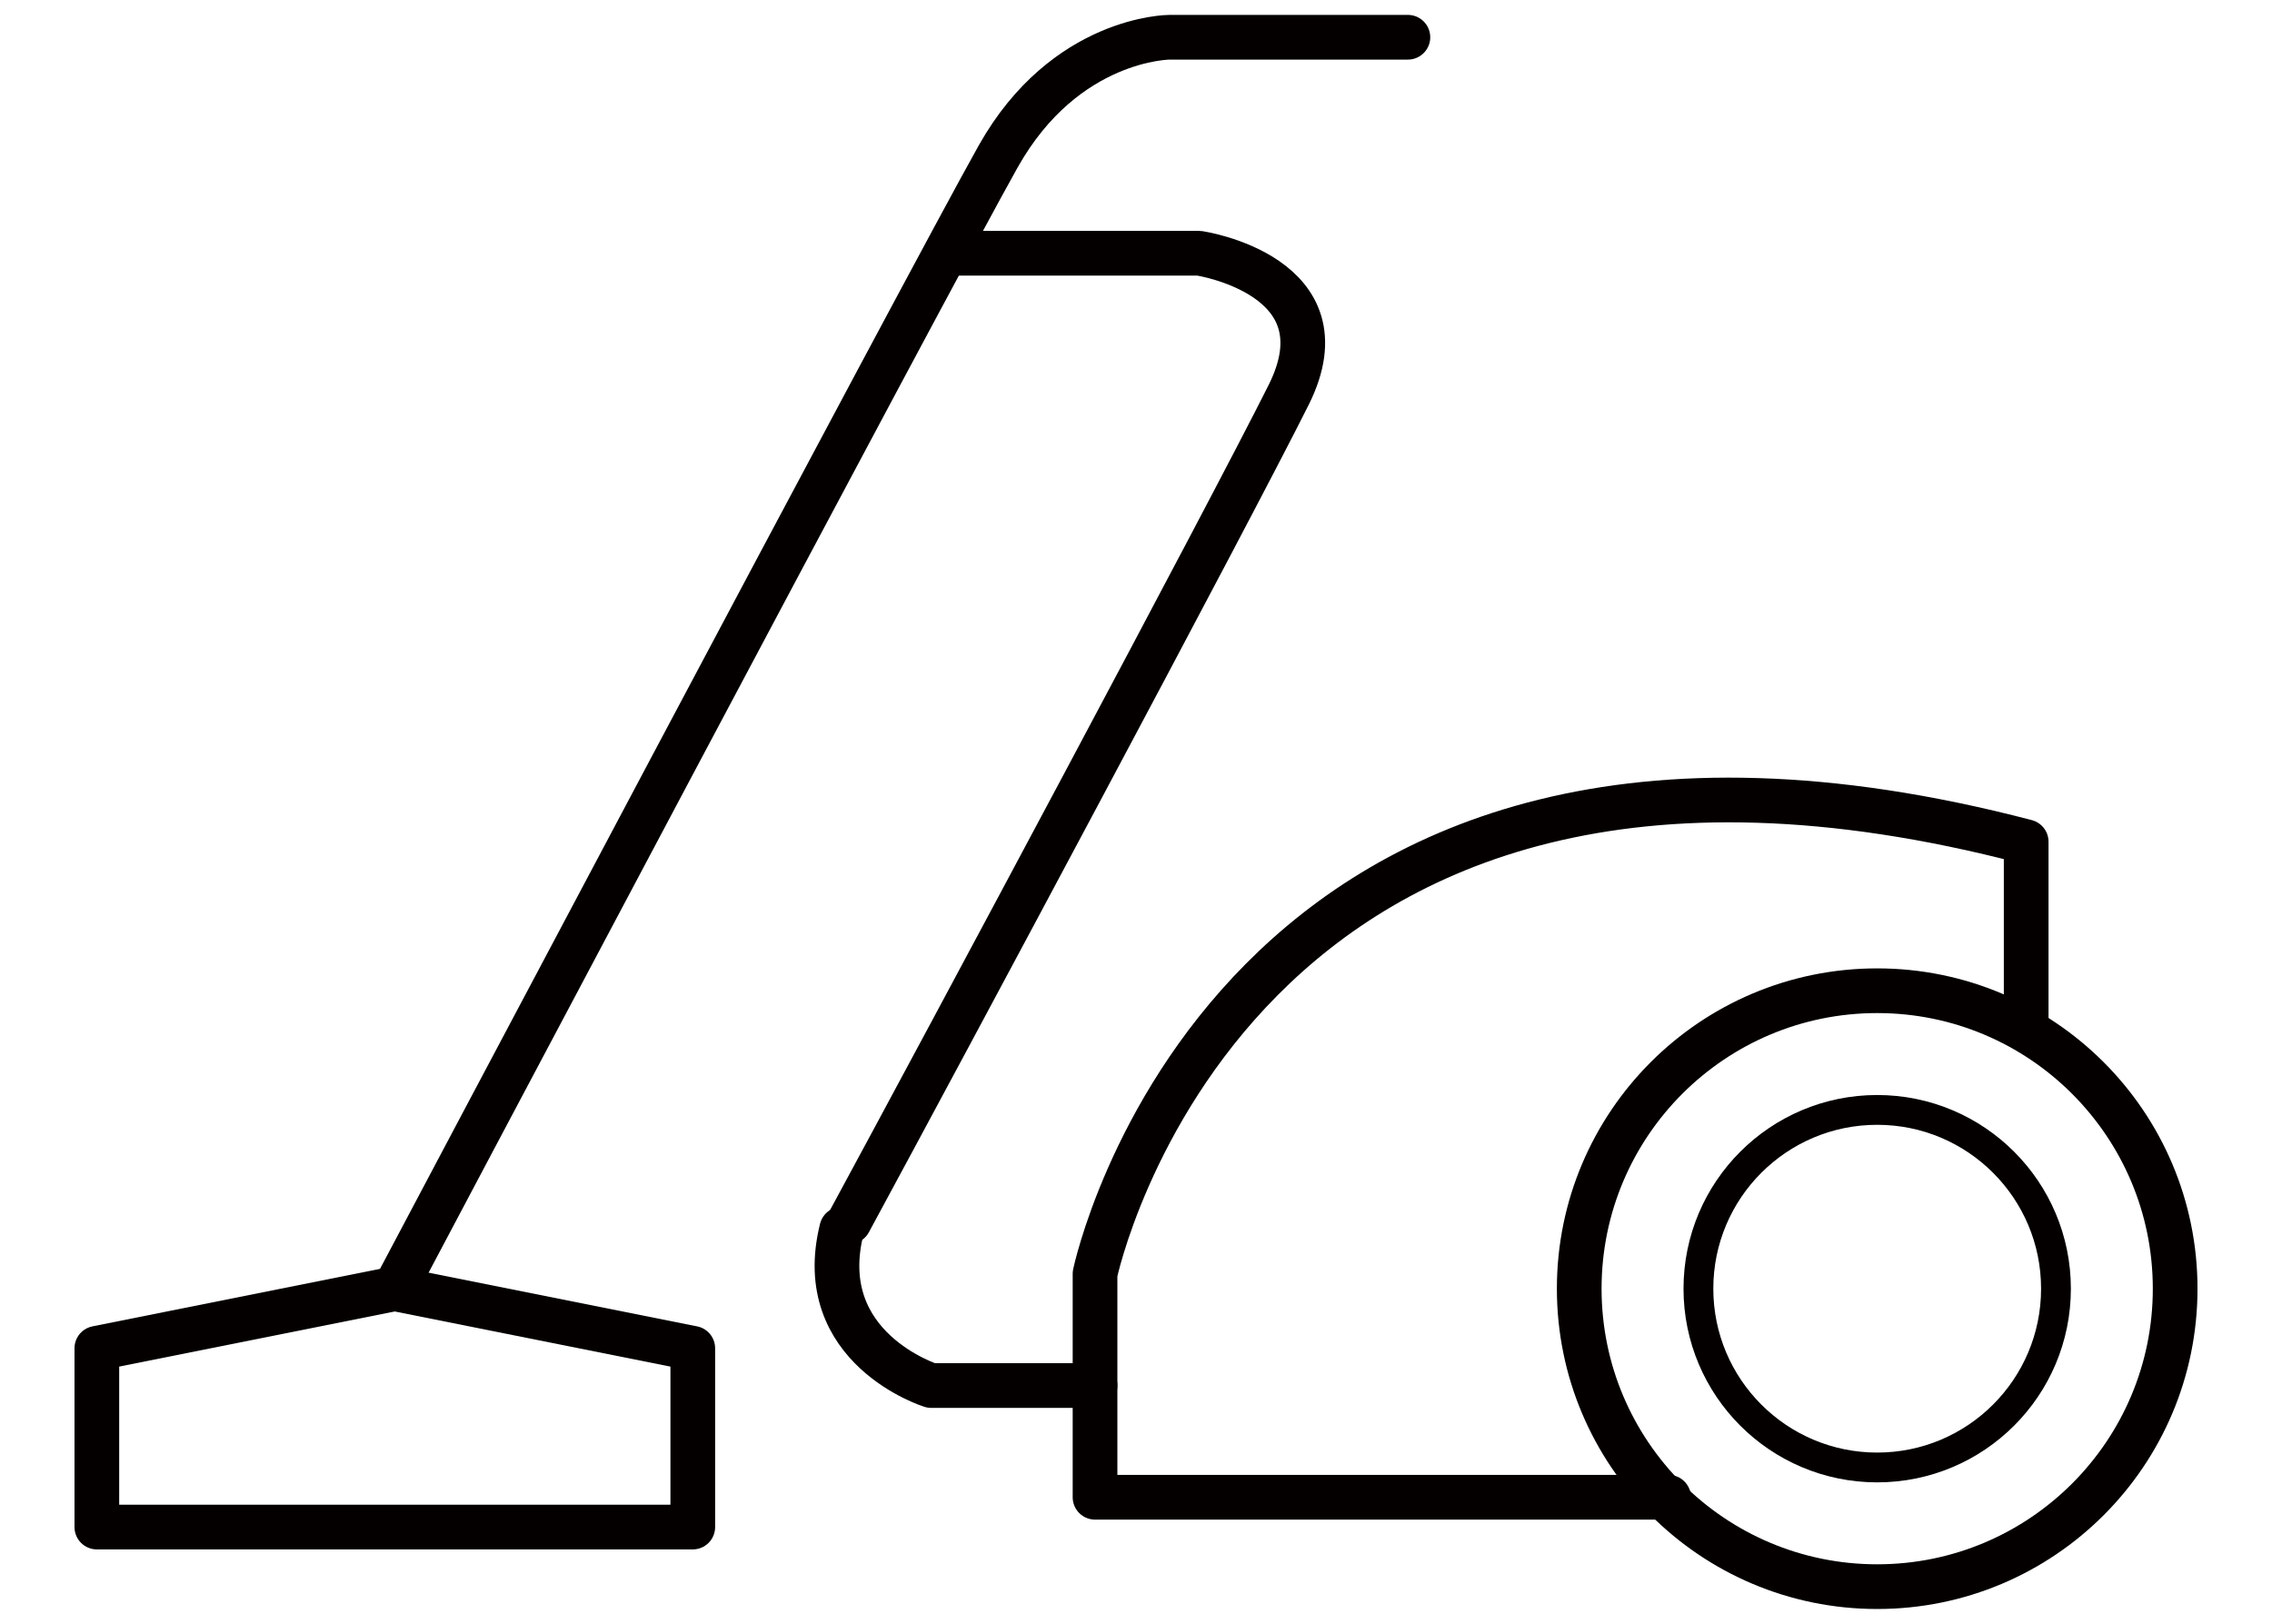
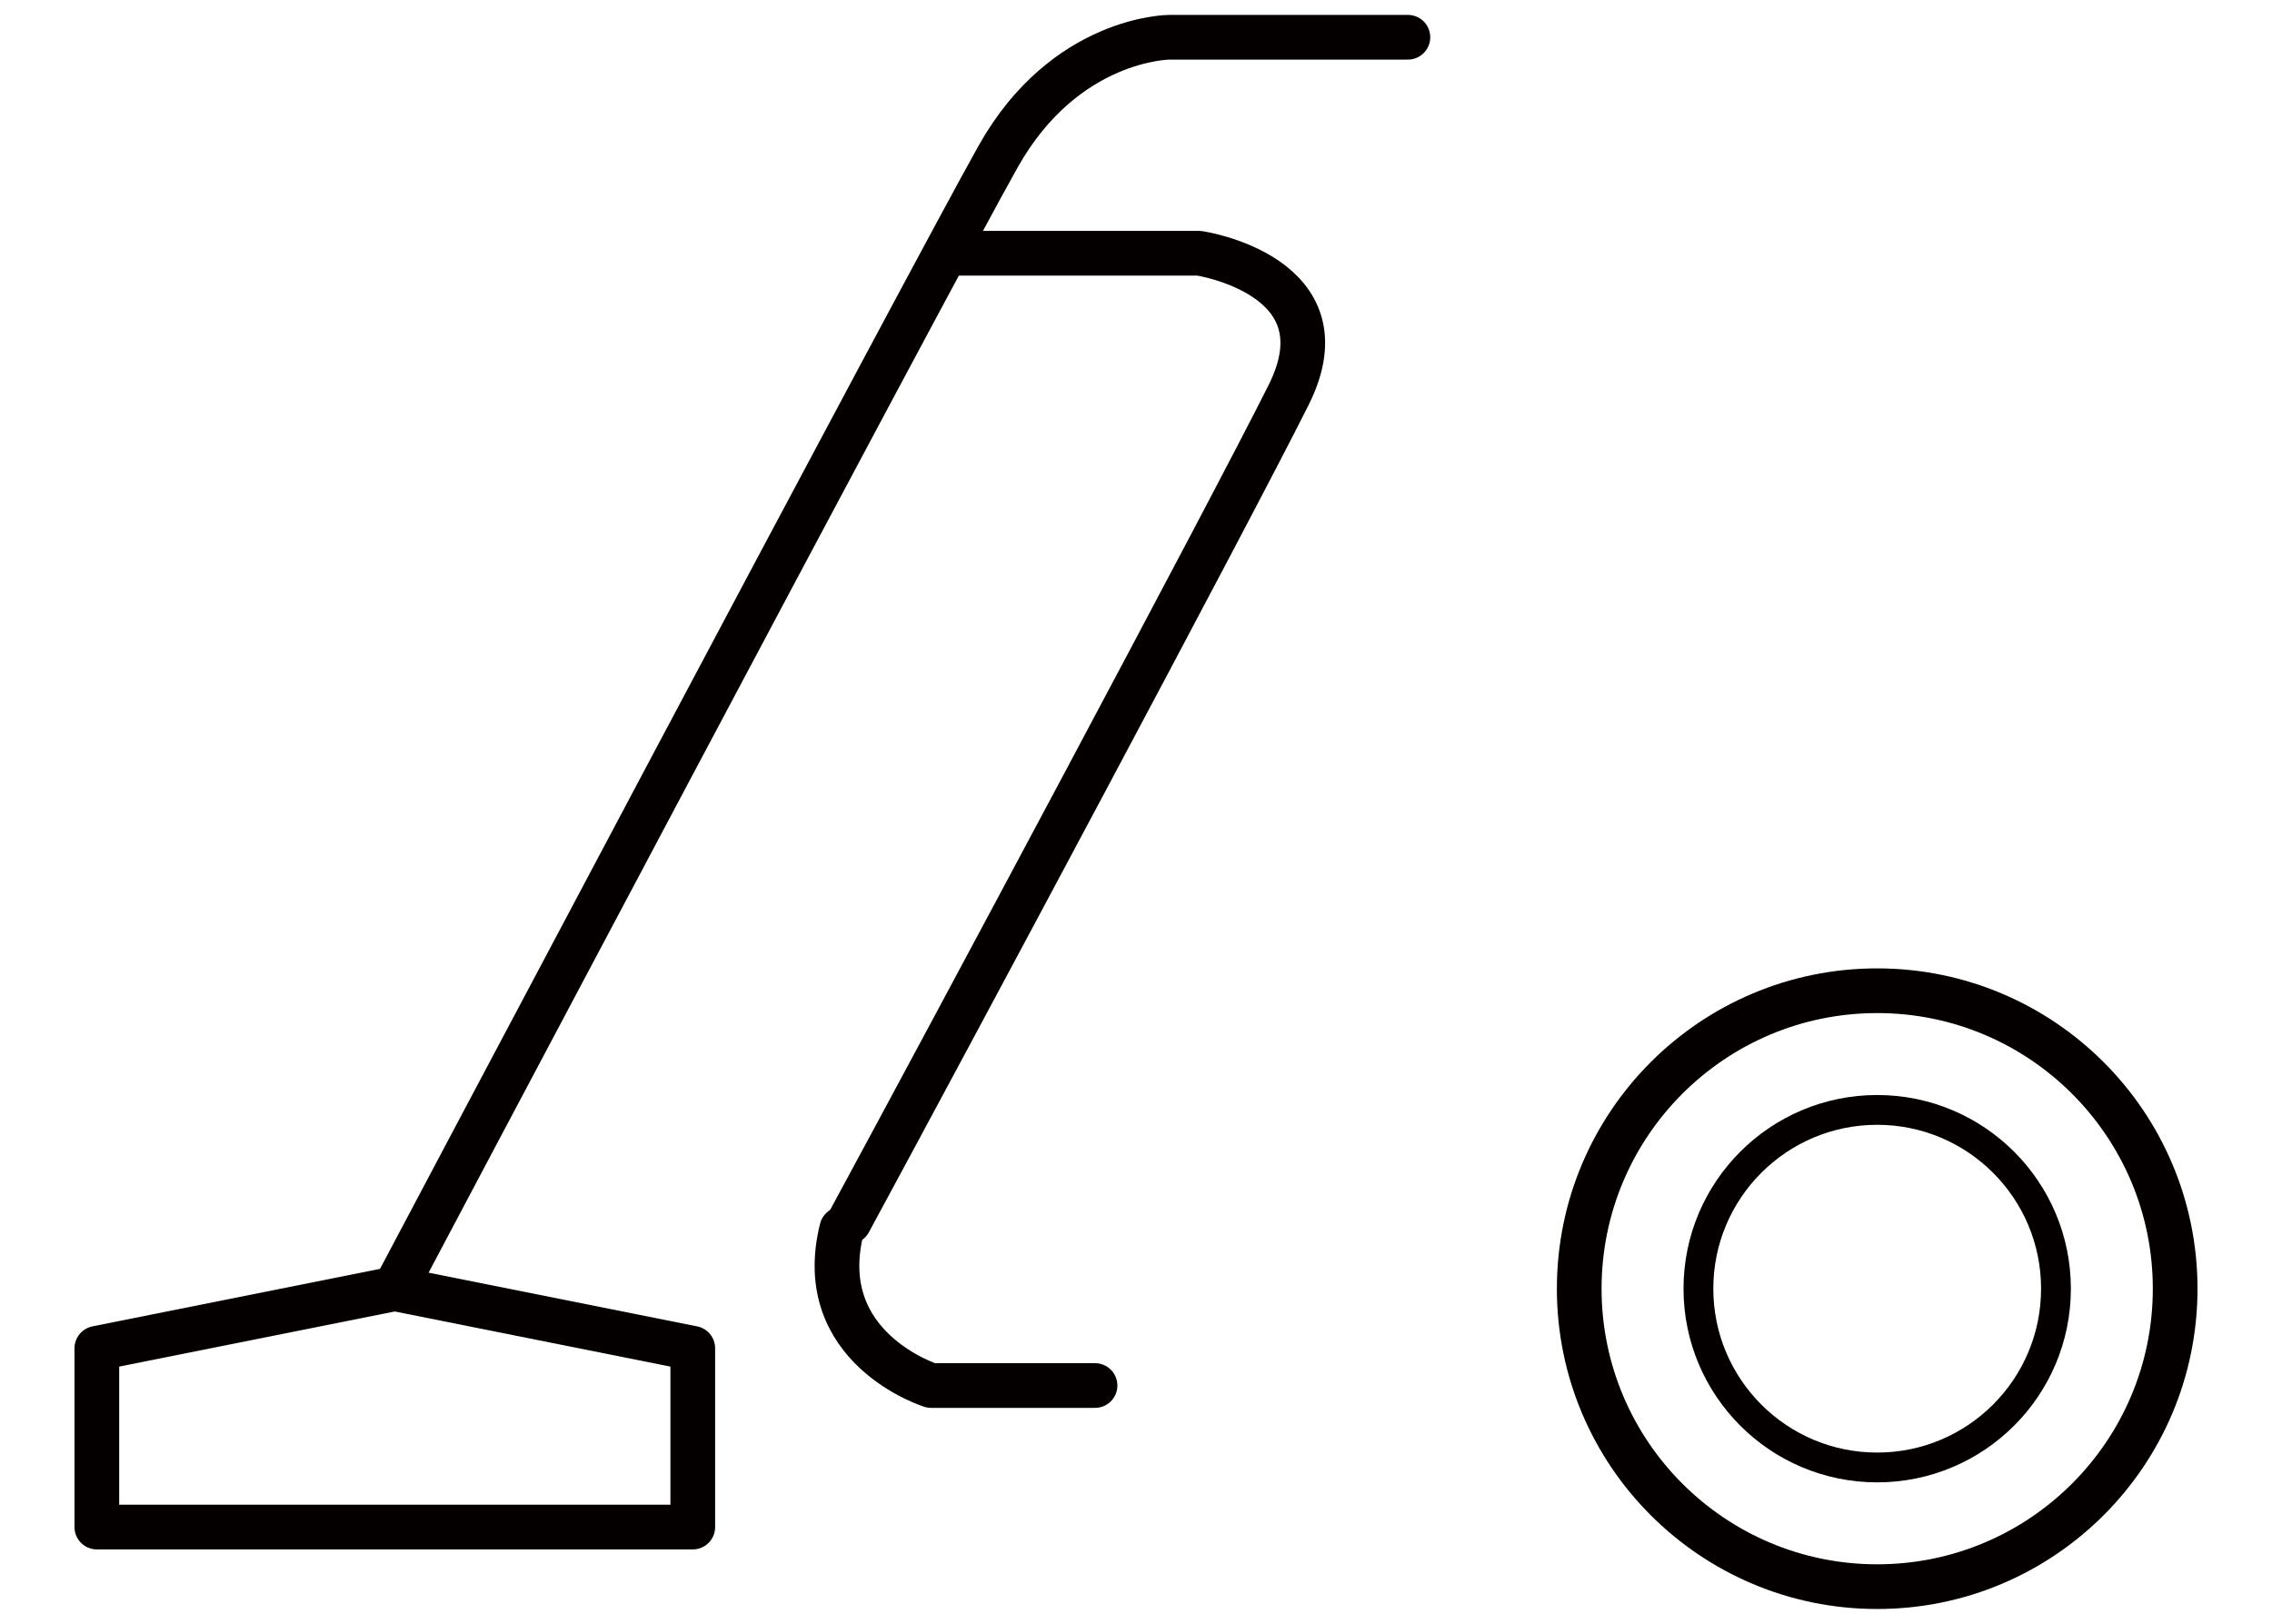
<svg xmlns="http://www.w3.org/2000/svg" id="_レイヤー_1" data-name="レイヤー_1" viewBox="0 0 30.5 21.8">
  <defs>
    <style>      .st0 {        stroke-width: .4px;      }      .st0, .st1 {        fill: none;        stroke: #040000;        stroke-linecap: round;        stroke-linejoin: round;      }      .st1 {        stroke-width: .6px;      }    </style>
  </defs>
-   <path class="st1" d="M22.4,20.1h-7.7v-3c0,0,1.8-8.6,12.5-5.8v2.5" />
  <circle class="st1" cx="25.2" cy="17.3" r="4" />
  <circle class="st0" cx="25.2" cy="17.3" r="2.4" />
  <path class="st1" d="M18.9.5h-3.2s-1.4,0-2.3,1.6-8.1,15.2-8.1,15.2" />
  <path class="st1" d="M12.7,3.4h3.4s2,.3,1.2,1.9-4.6,8.7-5.9,11.1" />
  <path class="st1" d="M14.7,18.6h-2.2s-1.6-.5-1.2-2.1" />
  <polygon class="st1" points="9.3 20.5 1.3 20.5 1.3 18.1 5.3 17.3 9.3 18.1 9.3 20.5" />
</svg>